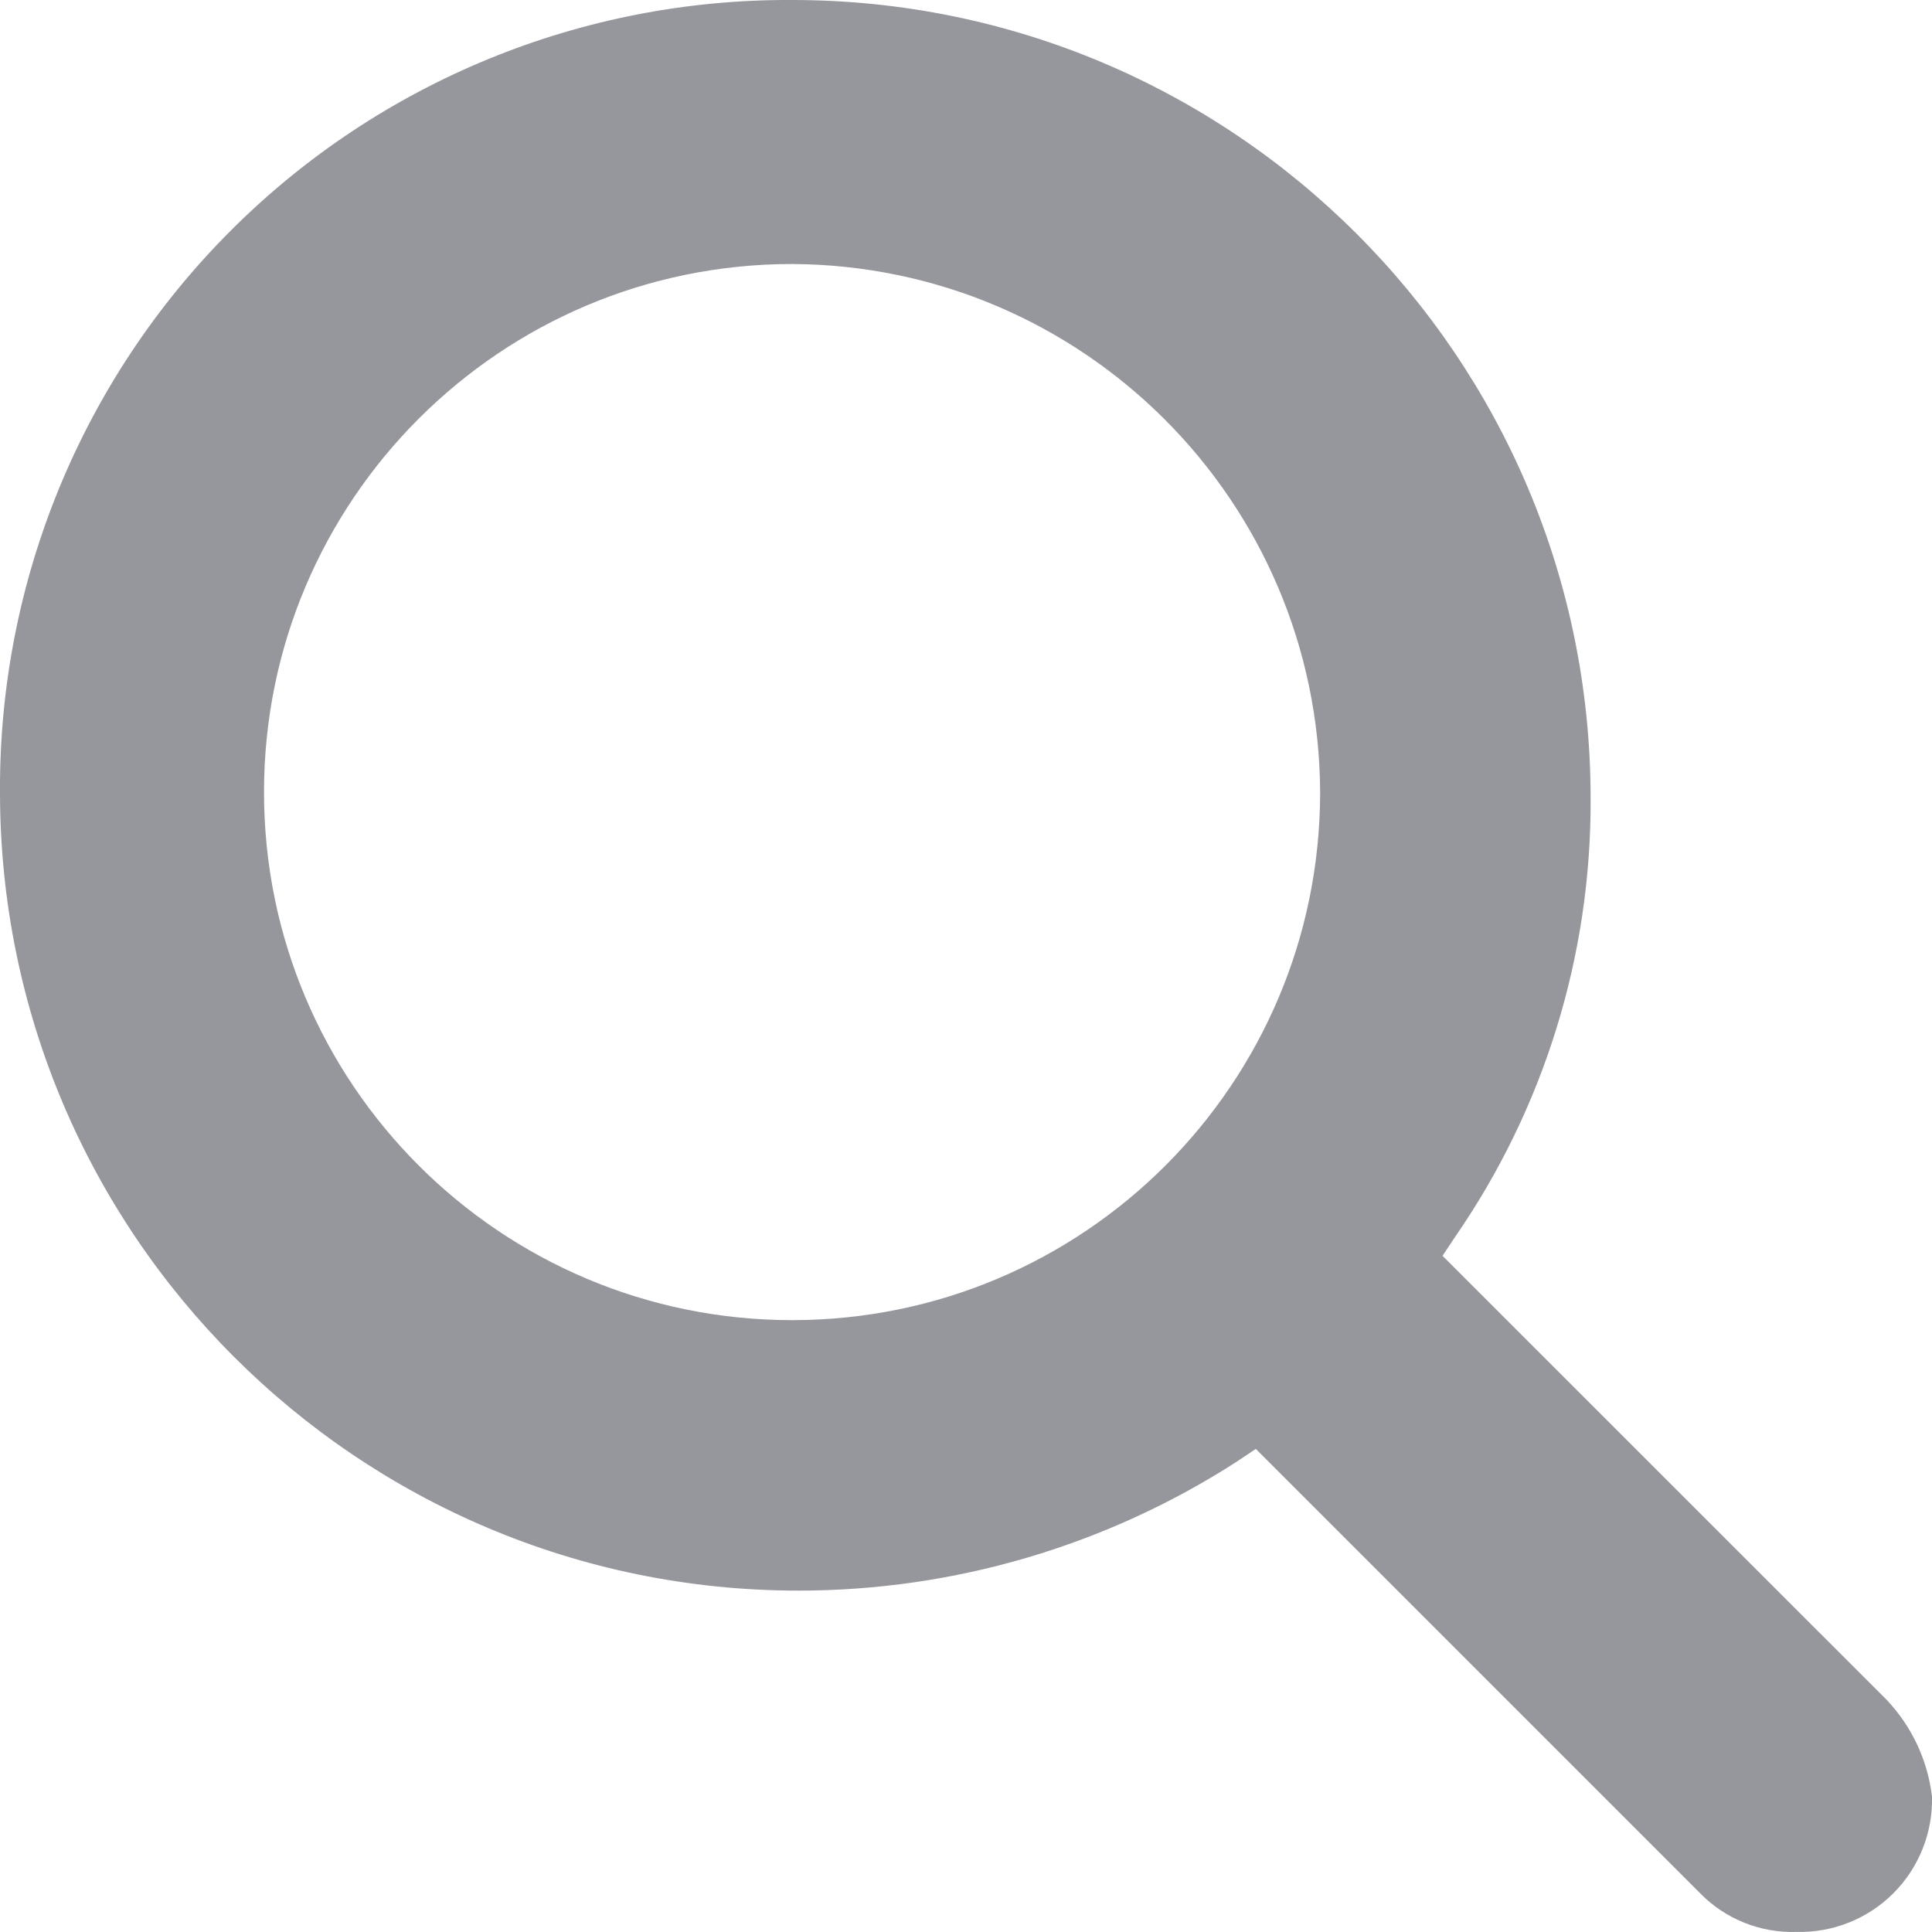
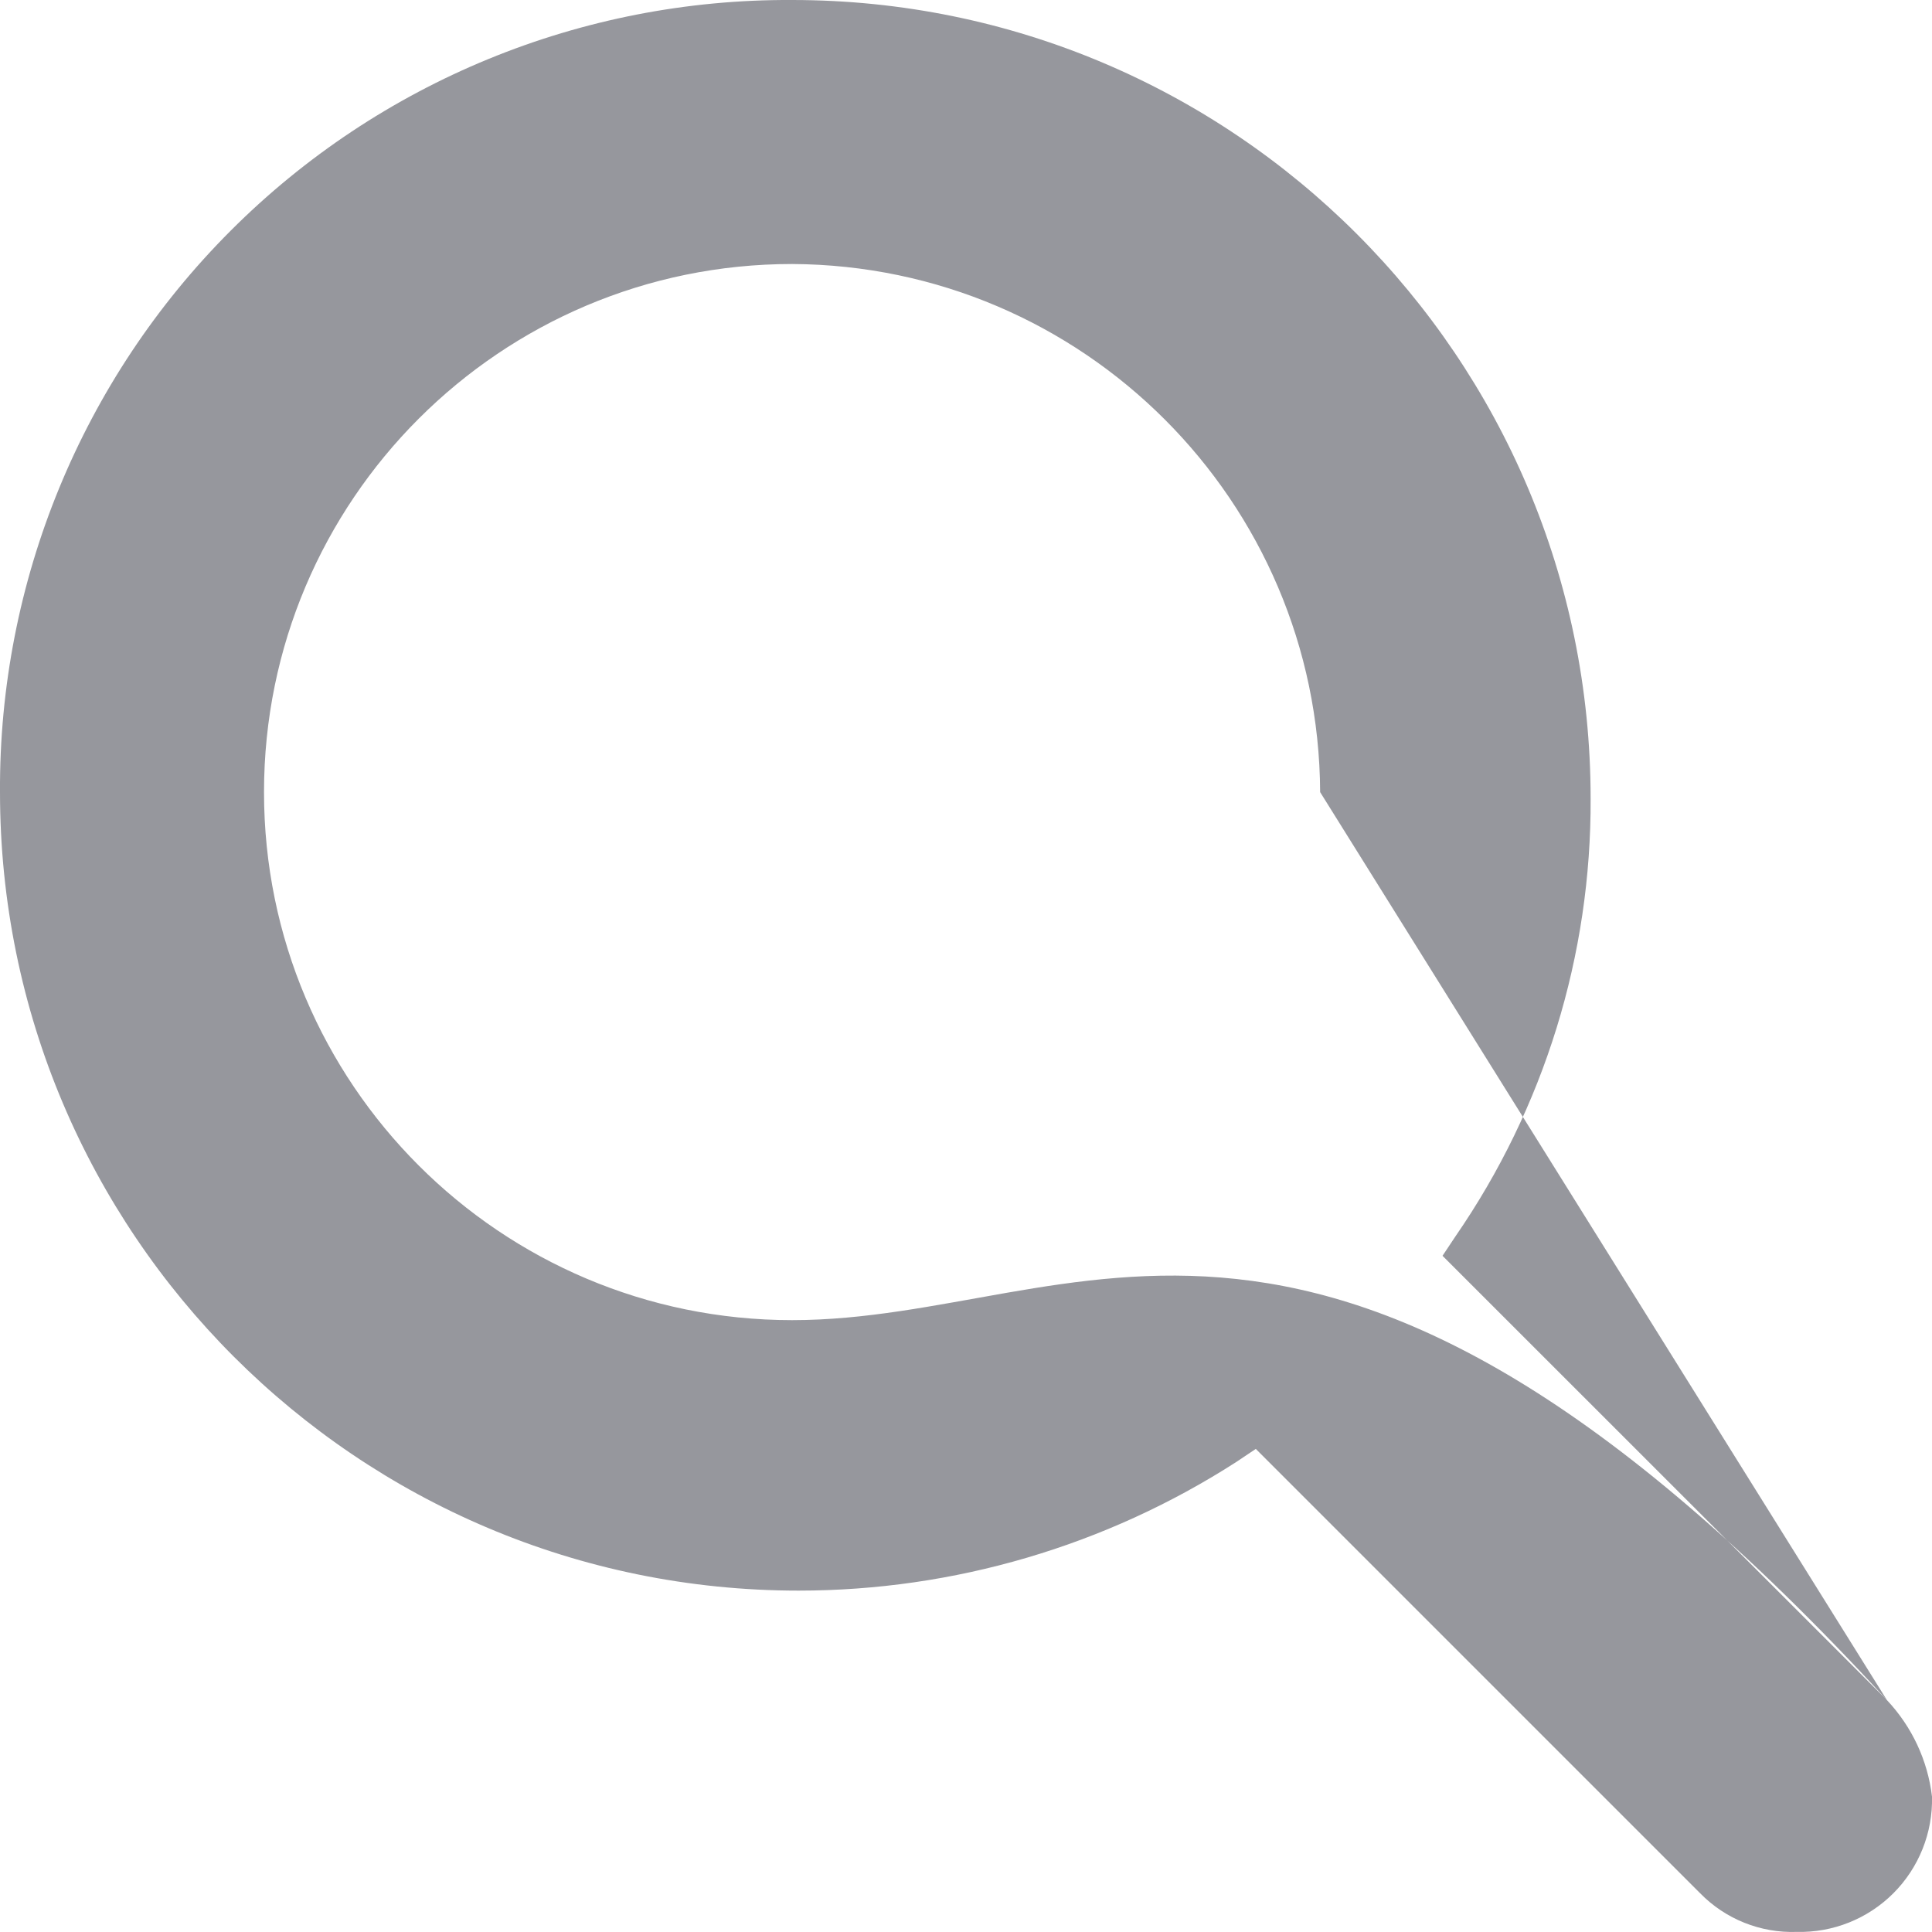
<svg xmlns="http://www.w3.org/2000/svg" width="20px" height="20px" viewBox="0 0 20 20" version="1.1">
  <title>9DFF048E-AE0F-4EF6-981D-BF8618C5FB06</title>
  <desc>Created with sketchtool.</desc>
  <g id="Main-Blog" stroke="none" stroke-width="1" fill="none" fill-rule="evenodd">
    <g transform="translate(-918, -614)" fill="#96979D" fill-rule="nonzero" id="search">
      <g transform="translate(896, 604)">
-         <path d="M41.533,27.599 L36.933,23 L37.066,22.8 C37.986,21.467 38.474,19.885 38.466,18.266 C38.466,13.701 34.765,10 30.2,10 C28.021,9.988 25.928,10.847 24.388,12.388 C22.848,13.928 21.988,16.021 22,18.2 C22,22.765 25.701,26.466 30.267,26.466 C31.874,26.466 33.448,26.003 34.8,25.133 L35,24.999 L39.6,29.599 C39.862,29.867 40.225,30.012 40.6,29.999 L40.6,29.999 C40.974,30.008 41.335,29.864 41.6,29.599 C41.864,29.335 42.009,28.973 42,28.599 C41.956,28.224 41.792,27.874 41.533,27.599 L41.533,27.599 Z M35.666,18.2 C35.666,21.219 33.219,23.666 30.2,23.666 C27.181,23.666 24.733,21.219 24.733,18.2 C24.733,15.181 27.181,12.733 30.2,12.733 C33.213,12.748 35.652,15.187 35.666,18.2 Z" id="Search-icon" />
+         <path d="M41.533,27.599 L36.933,23 L37.066,22.8 C37.986,21.467 38.474,19.885 38.466,18.266 C38.466,13.701 34.765,10 30.2,10 C28.021,9.988 25.928,10.847 24.388,12.388 C22.848,13.928 21.988,16.021 22,18.2 C22,22.765 25.701,26.466 30.267,26.466 C31.874,26.466 33.448,26.003 34.8,25.133 L35,24.999 L39.6,29.599 C39.862,29.867 40.225,30.012 40.6,29.999 L40.6,29.999 C40.974,30.008 41.335,29.864 41.6,29.599 C41.864,29.335 42.009,28.973 42,28.599 C41.956,28.224 41.792,27.874 41.533,27.599 L41.533,27.599 Z C35.666,21.219 33.219,23.666 30.2,23.666 C27.181,23.666 24.733,21.219 24.733,18.2 C24.733,15.181 27.181,12.733 30.2,12.733 C33.213,12.748 35.652,15.187 35.666,18.2 Z" id="Search-icon" />
      </g>
    </g>
  </g>
</svg>